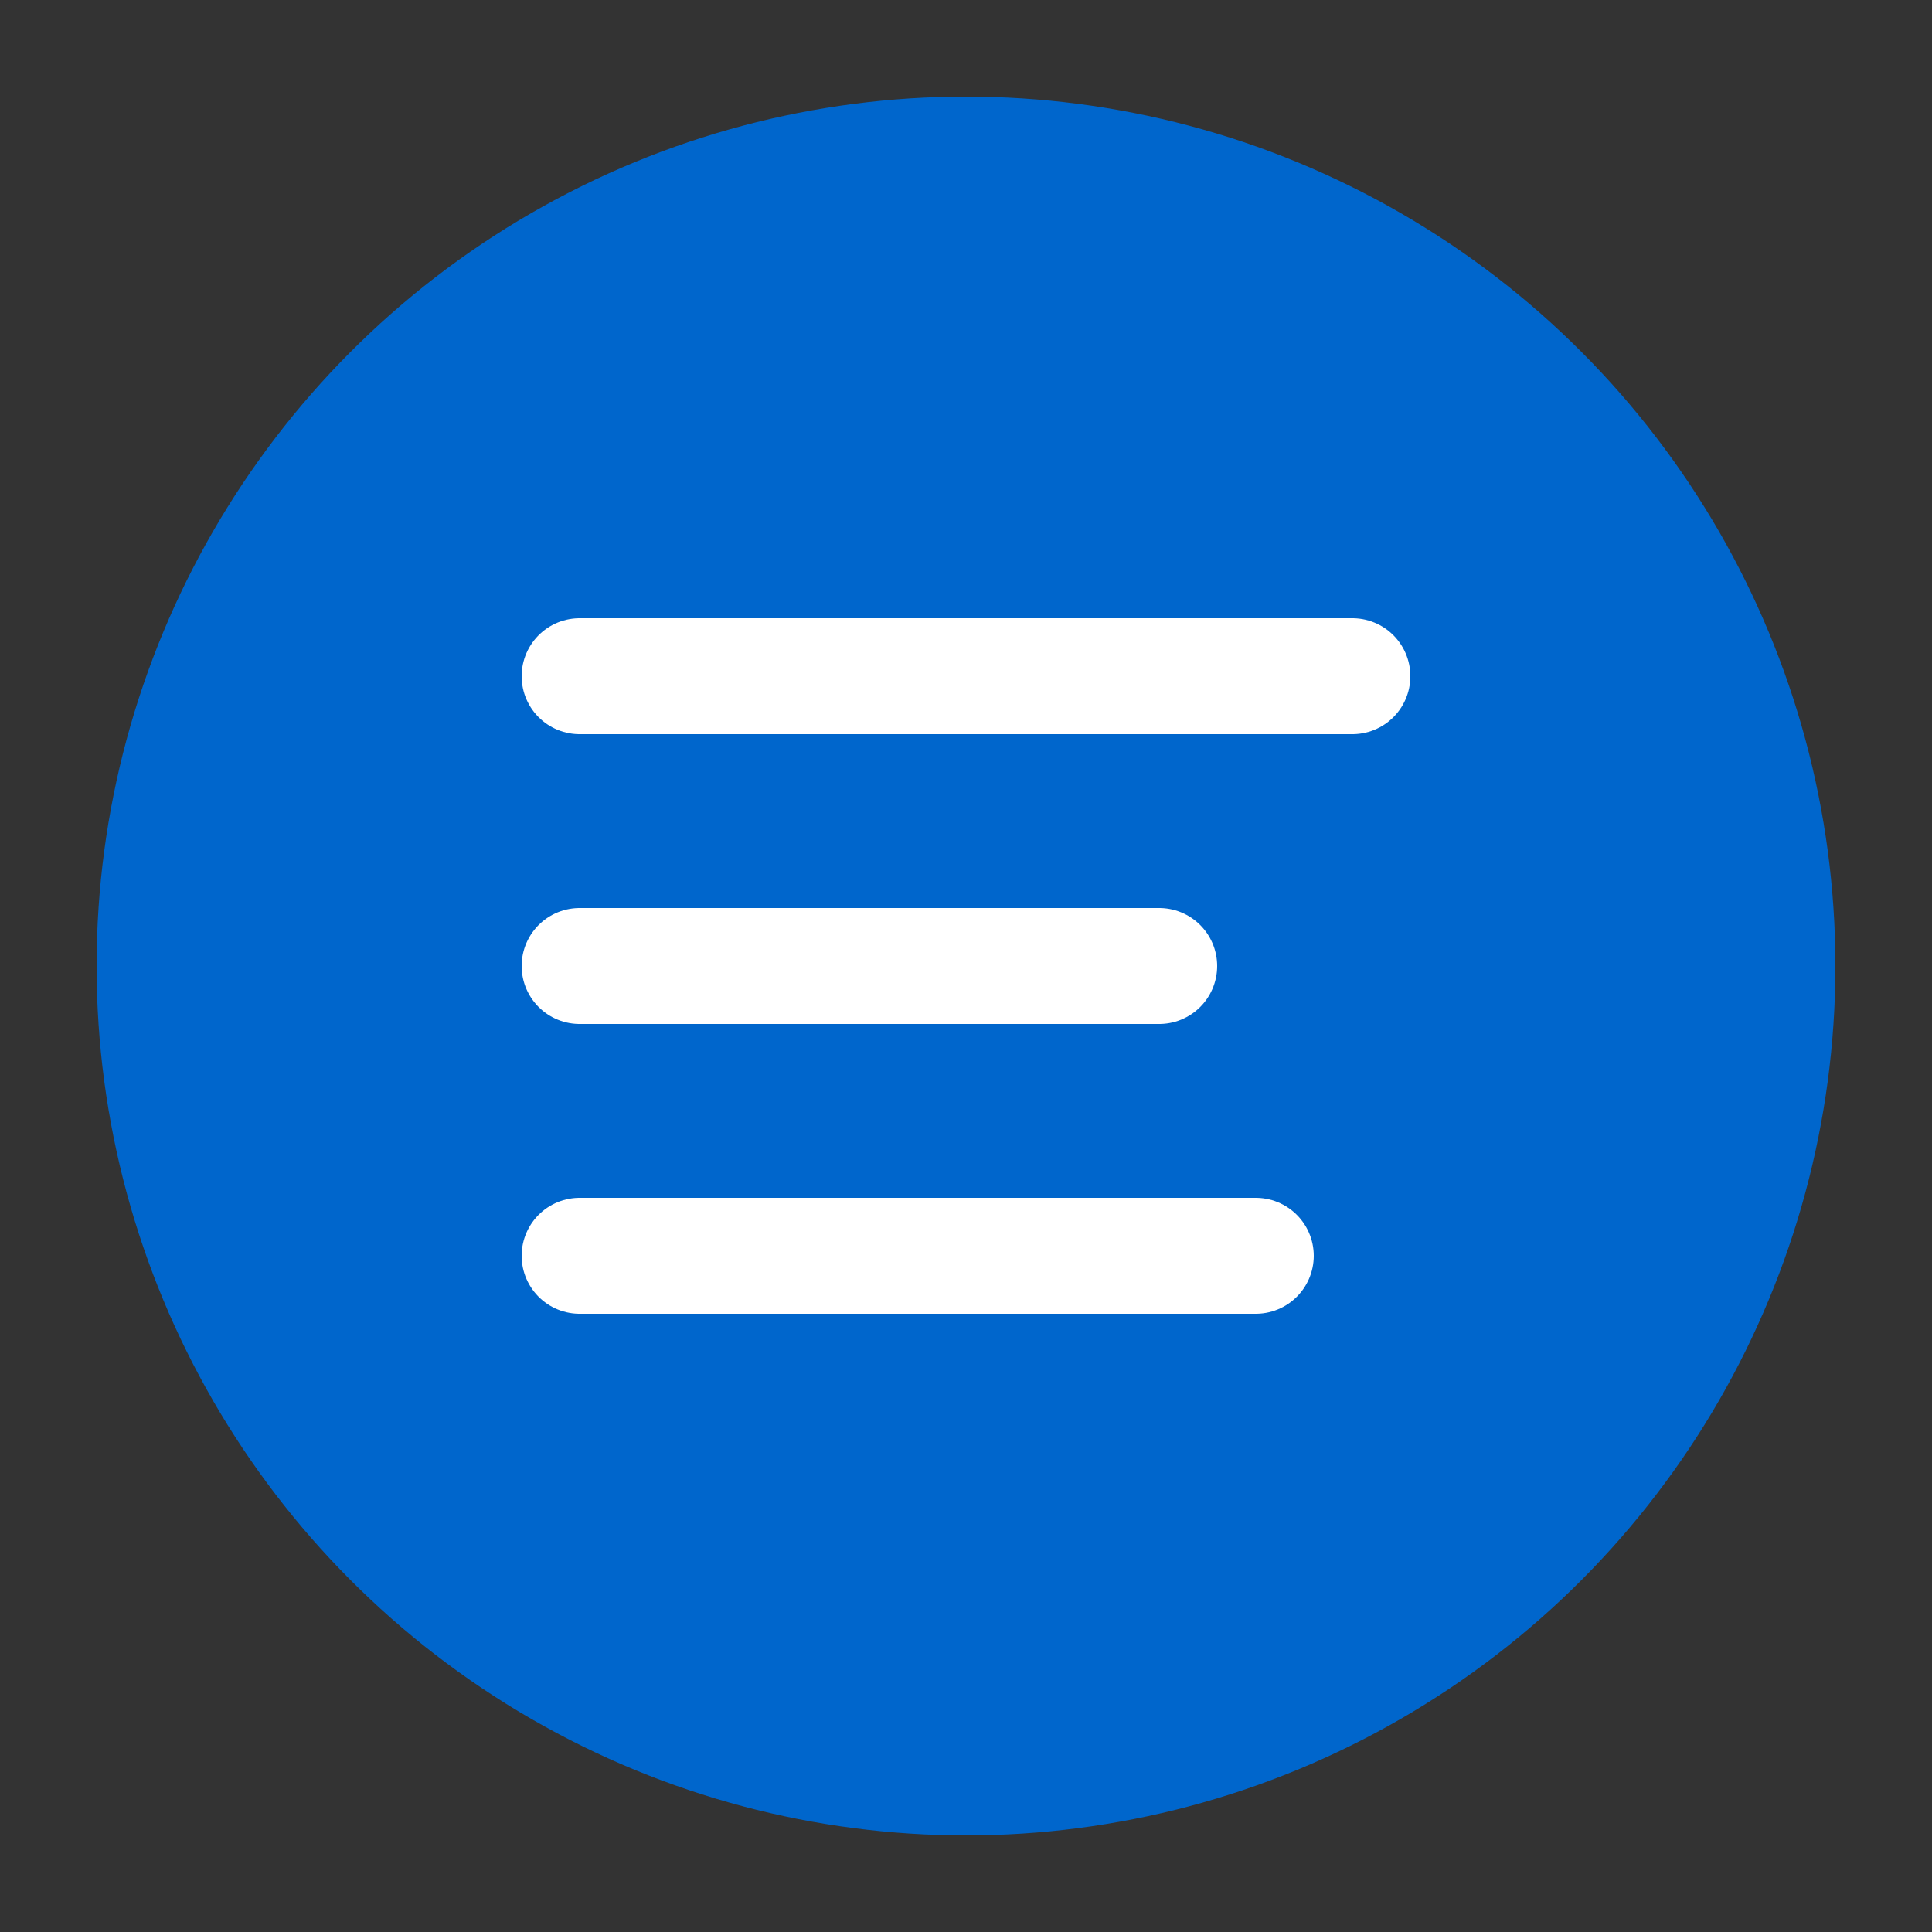
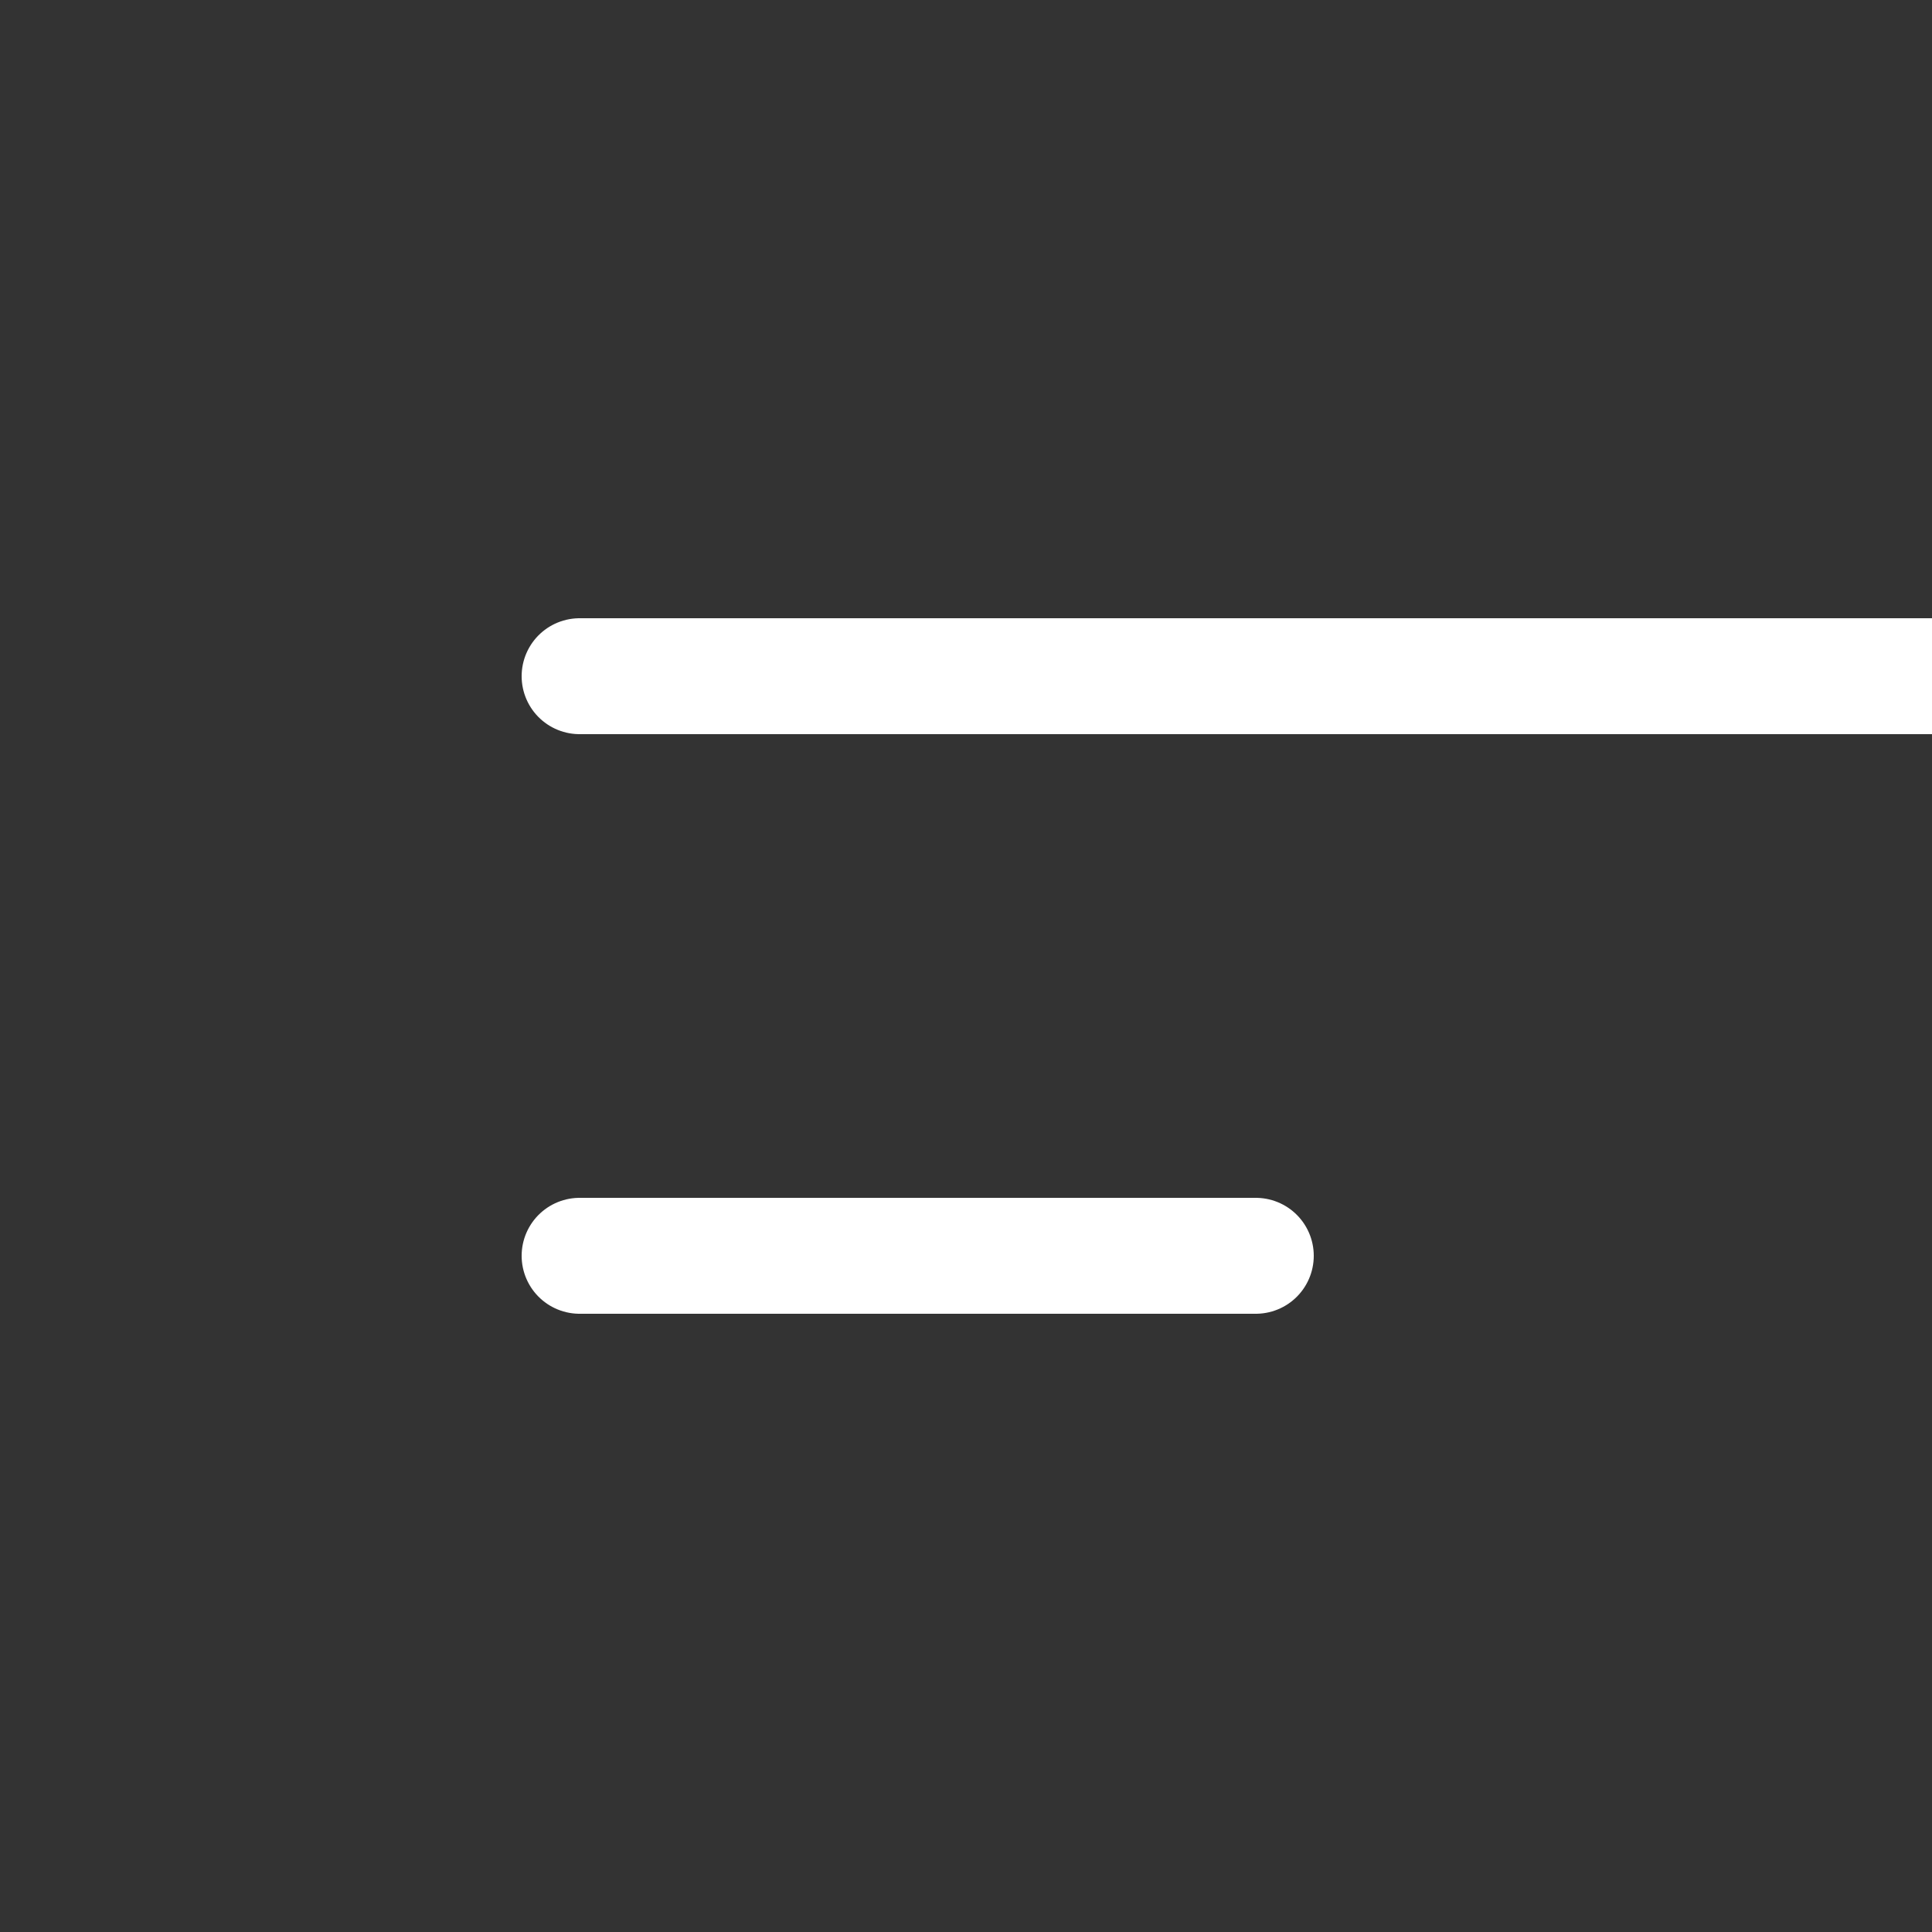
<svg xmlns="http://www.w3.org/2000/svg" width="100" height="100" viewBox="0 0 100 100" fill="none">
  <rect x="0" y="0" width="100" height="100" fill="#333333" stroke="none" />
-   <circle cx="50" cy="50" r="45" fill="#0066cc" />
-   <path d="M30 35h40M30 50h30M30 65h35" stroke="white" stroke-width="6" stroke-linecap="round" />
+   <path d="M30 35h40h30M30 65h35" stroke="white" stroke-width="6" stroke-linecap="round" />
</svg>